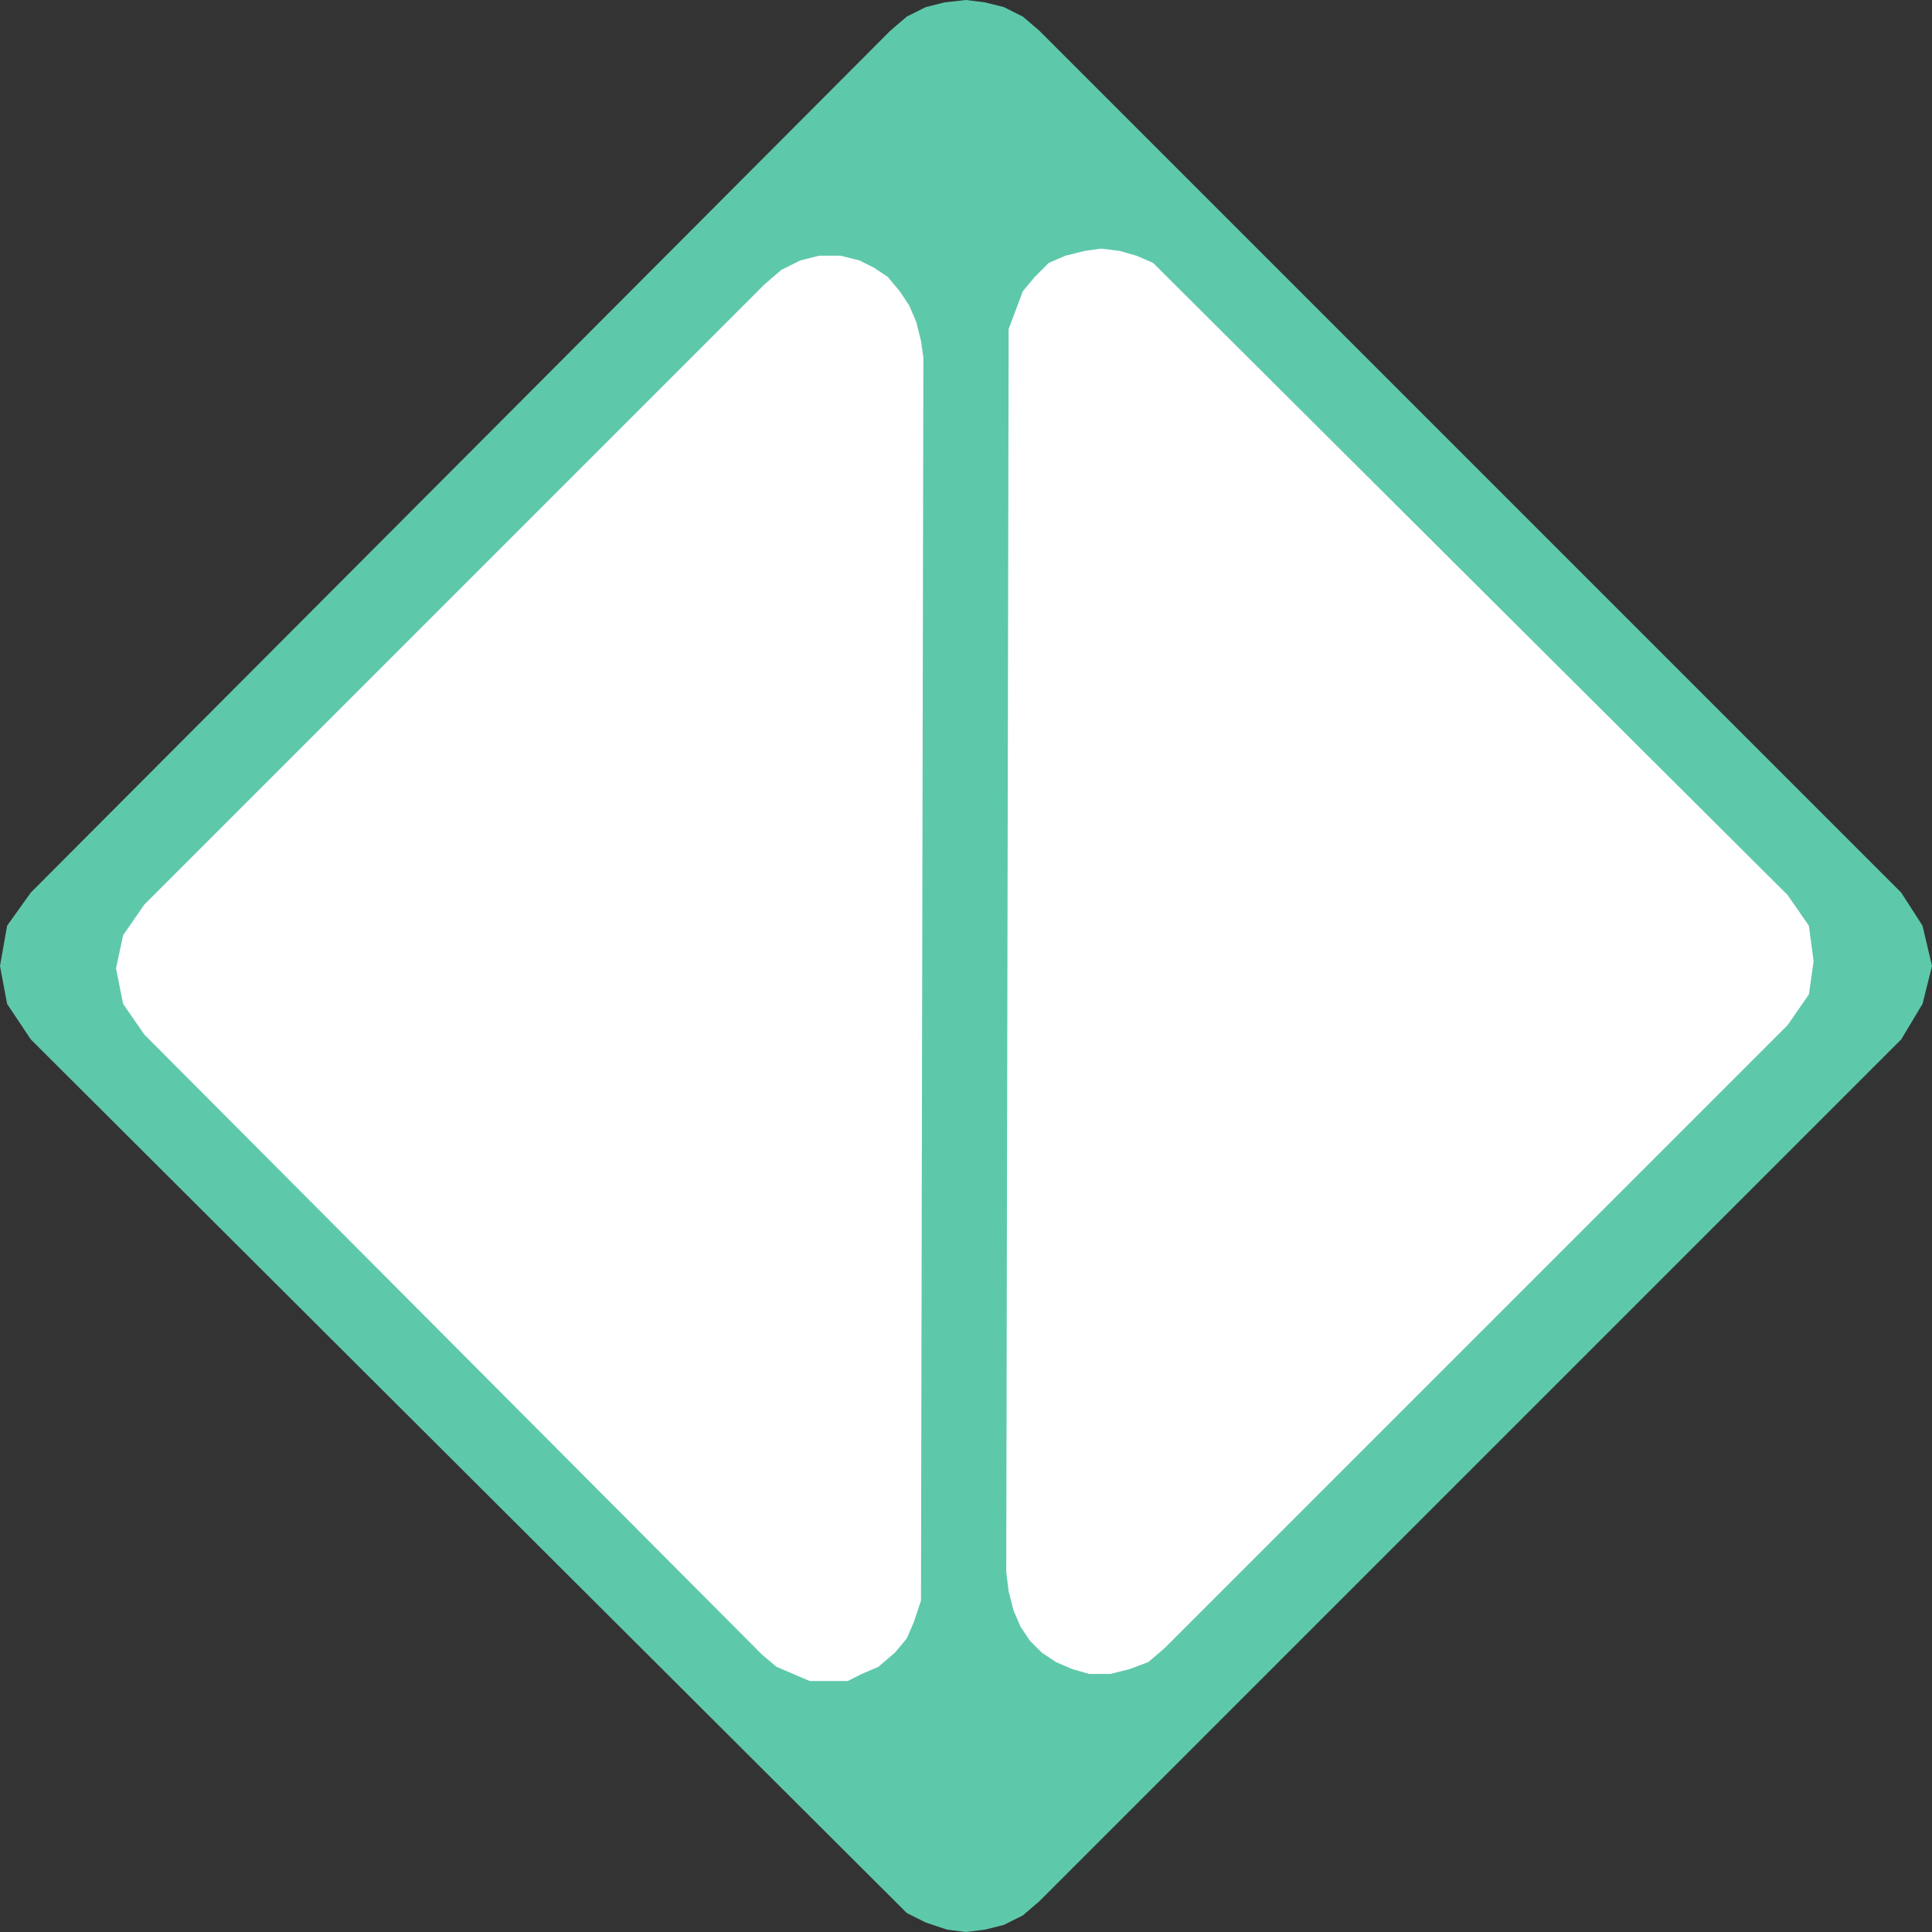
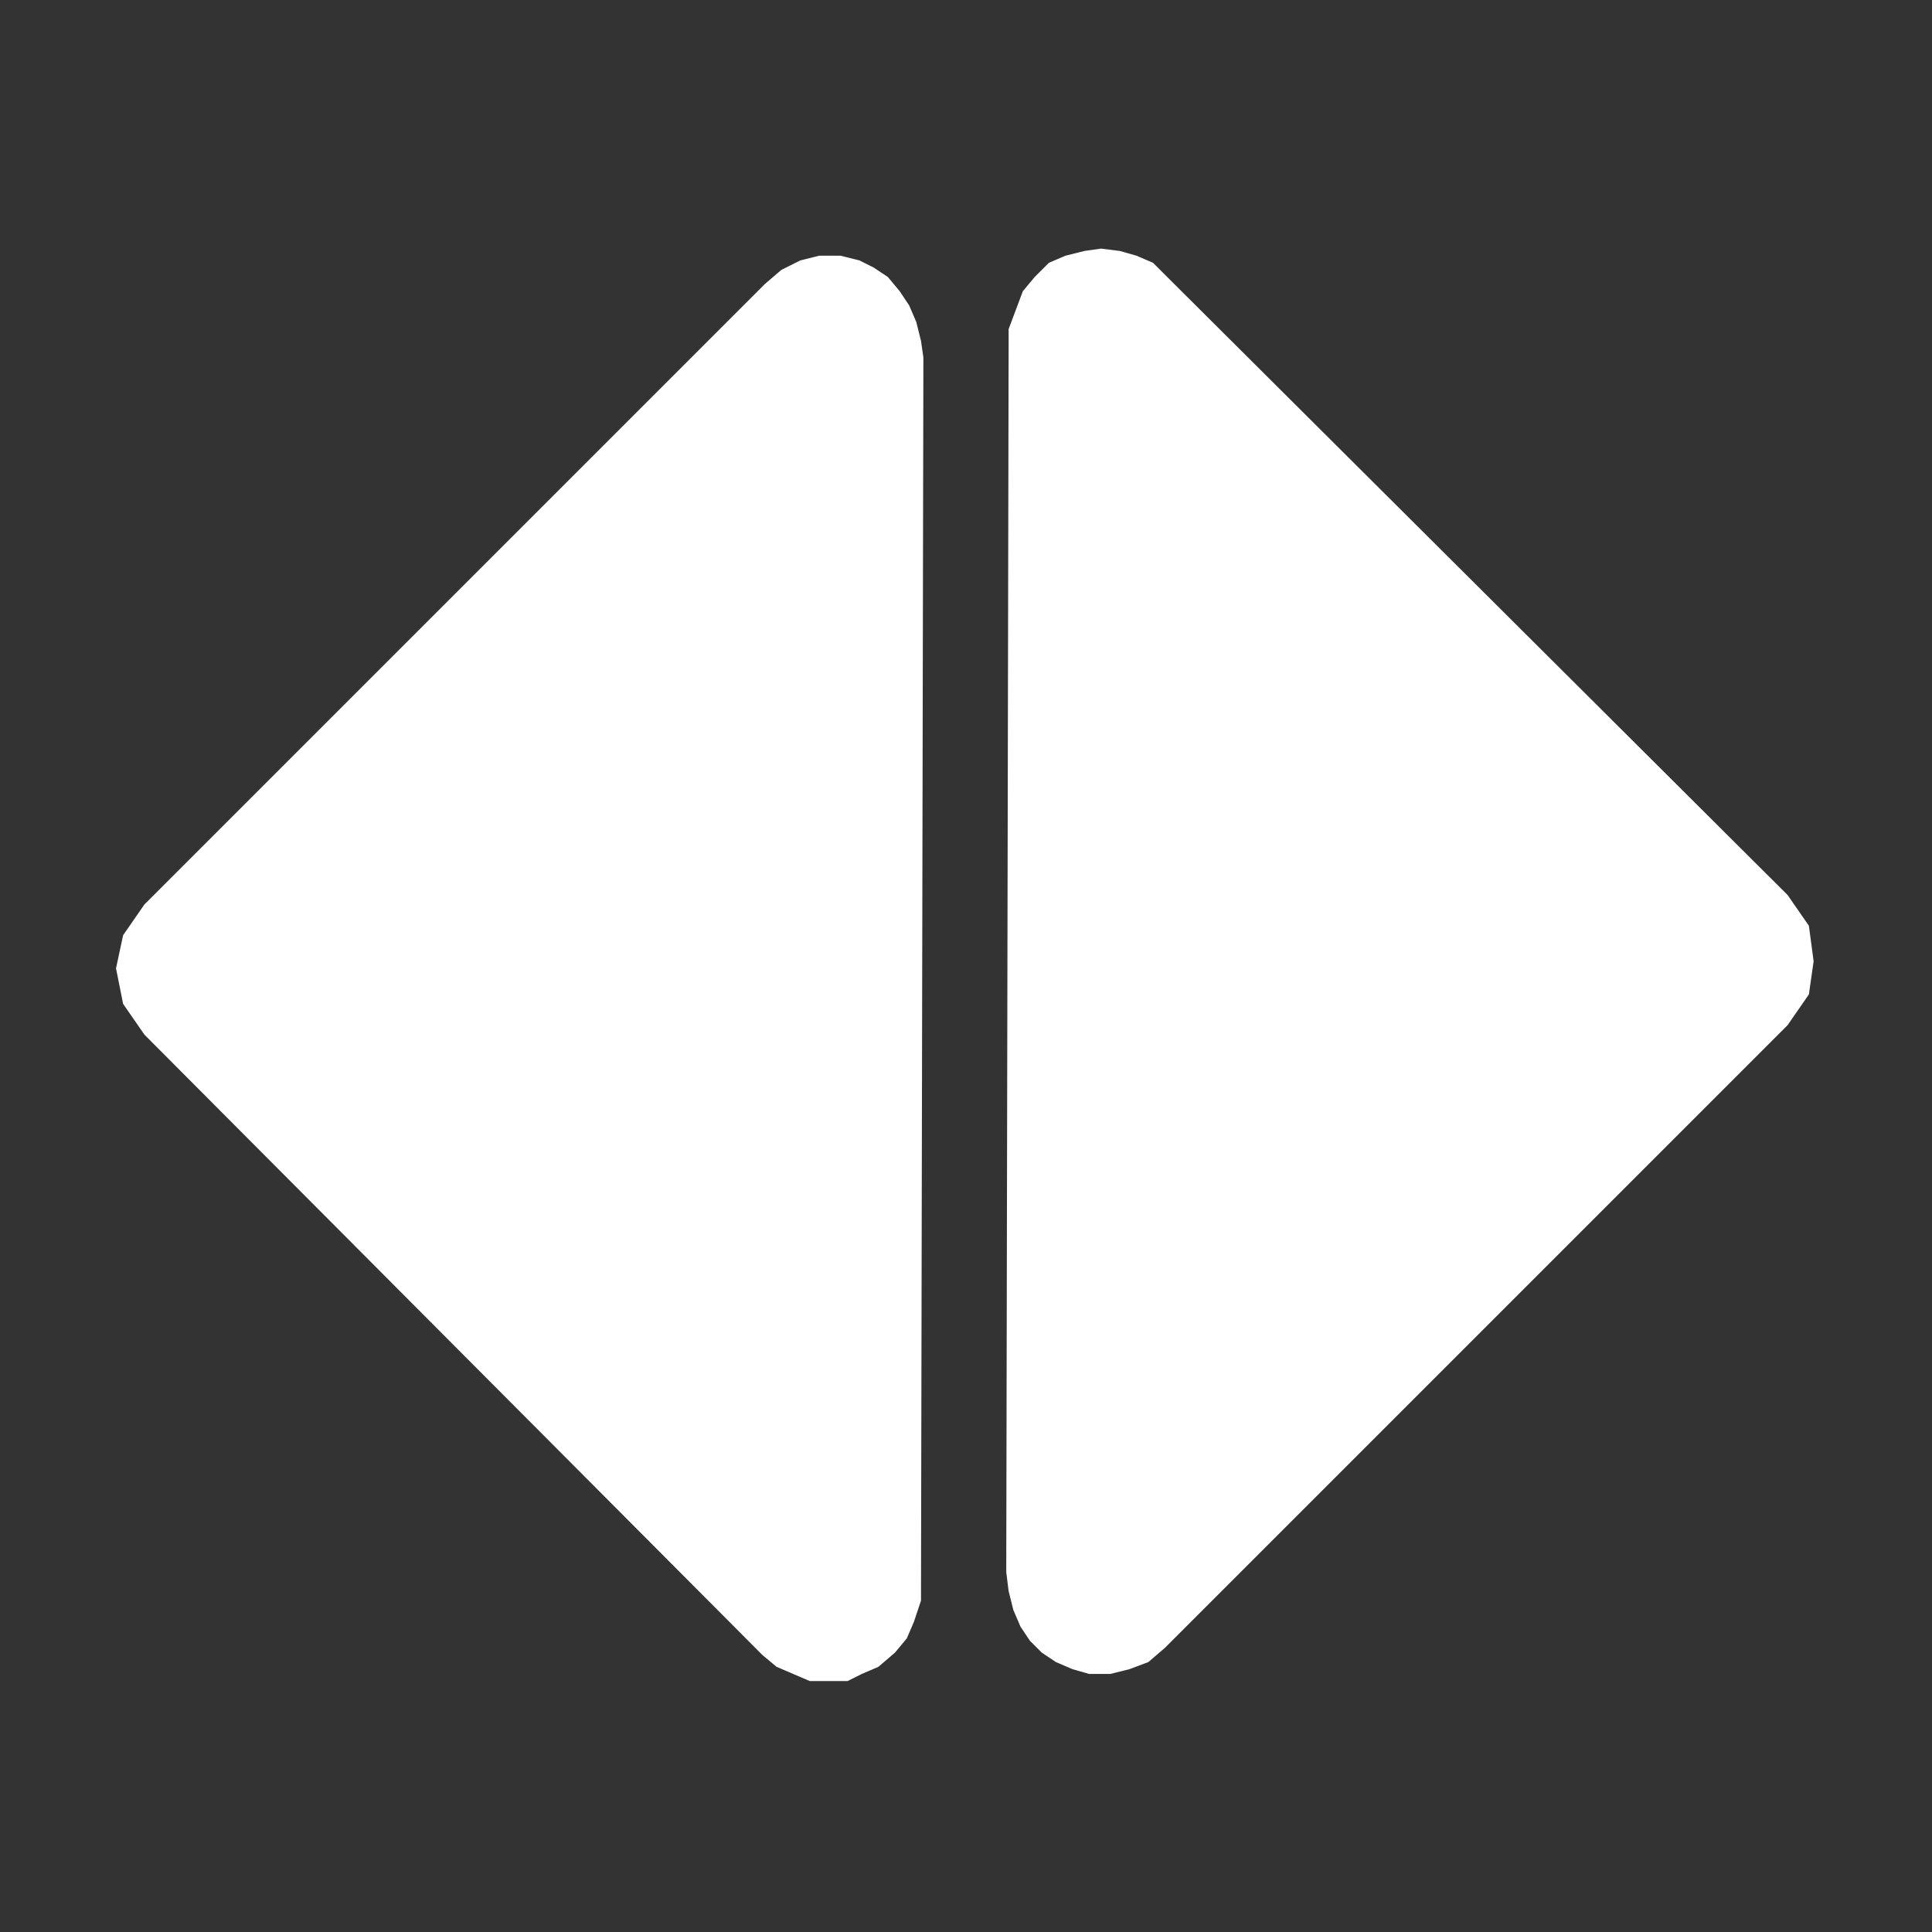
<svg xmlns="http://www.w3.org/2000/svg" width="612" height="612">
  <rect width="100%" height="100%" fill="#333333" stroke="none" />
-   <path fill="#5ec8ab" fill-rule="evenodd" d="M9.75 282.75 282 9.75l5.25-4.5 6-3 6-1.5L306 0l6 .75 6 1.5 6 3 5.25 4.5 273 273 6.75 10.5 3 12.75-3 12-6.75 11.25-273 273-5.25 4.5-6 3-6 1.5-6 .75-6-.75-6.75-2.25-6-3-4.5-4.5-273-272.25L2.25 318 0 306l2.25-12.75 7.5-10.5" />
  <path fill="#fff" fill-rule="evenodd" d="M291.75 501v6l-2.25 6.75-2.25 5.25-3.75 4.5-5.25 4.5-5.25 2.25-4.5 2.25h-12L246 528l-4.5-3.75-195.75-196.5L39 318l-2.25-11.25 2.25-10.5 6.75-9.75L242.25 90l5.25-4.5 6-3 6-1.5h6.75l6 1.5 4.5 2.25 4.5 3 3.75 4.5 3 4.5 2.25 5.25 1.5 6 .75 5.25-.75 387.75m27.75-390.75v-6l4.5-12 3.75-4.5 4.5-4.5L337.5 81l6-1.5 5.25-.75 6 .75L360 81l5.25 2.25 4.5 4.5 196.5 195.75 6.75 9.75 1.5 11.25L573 315l-6.75 9.75L369 522l-5.25 4.5-6 2.25-6 1.5H345l-5.25-1.5-5.25-2.25-4.5-3-3.75-3.75-3-4.5L321 510l-1.5-6-.75-6 .75-387.75" />
</svg>